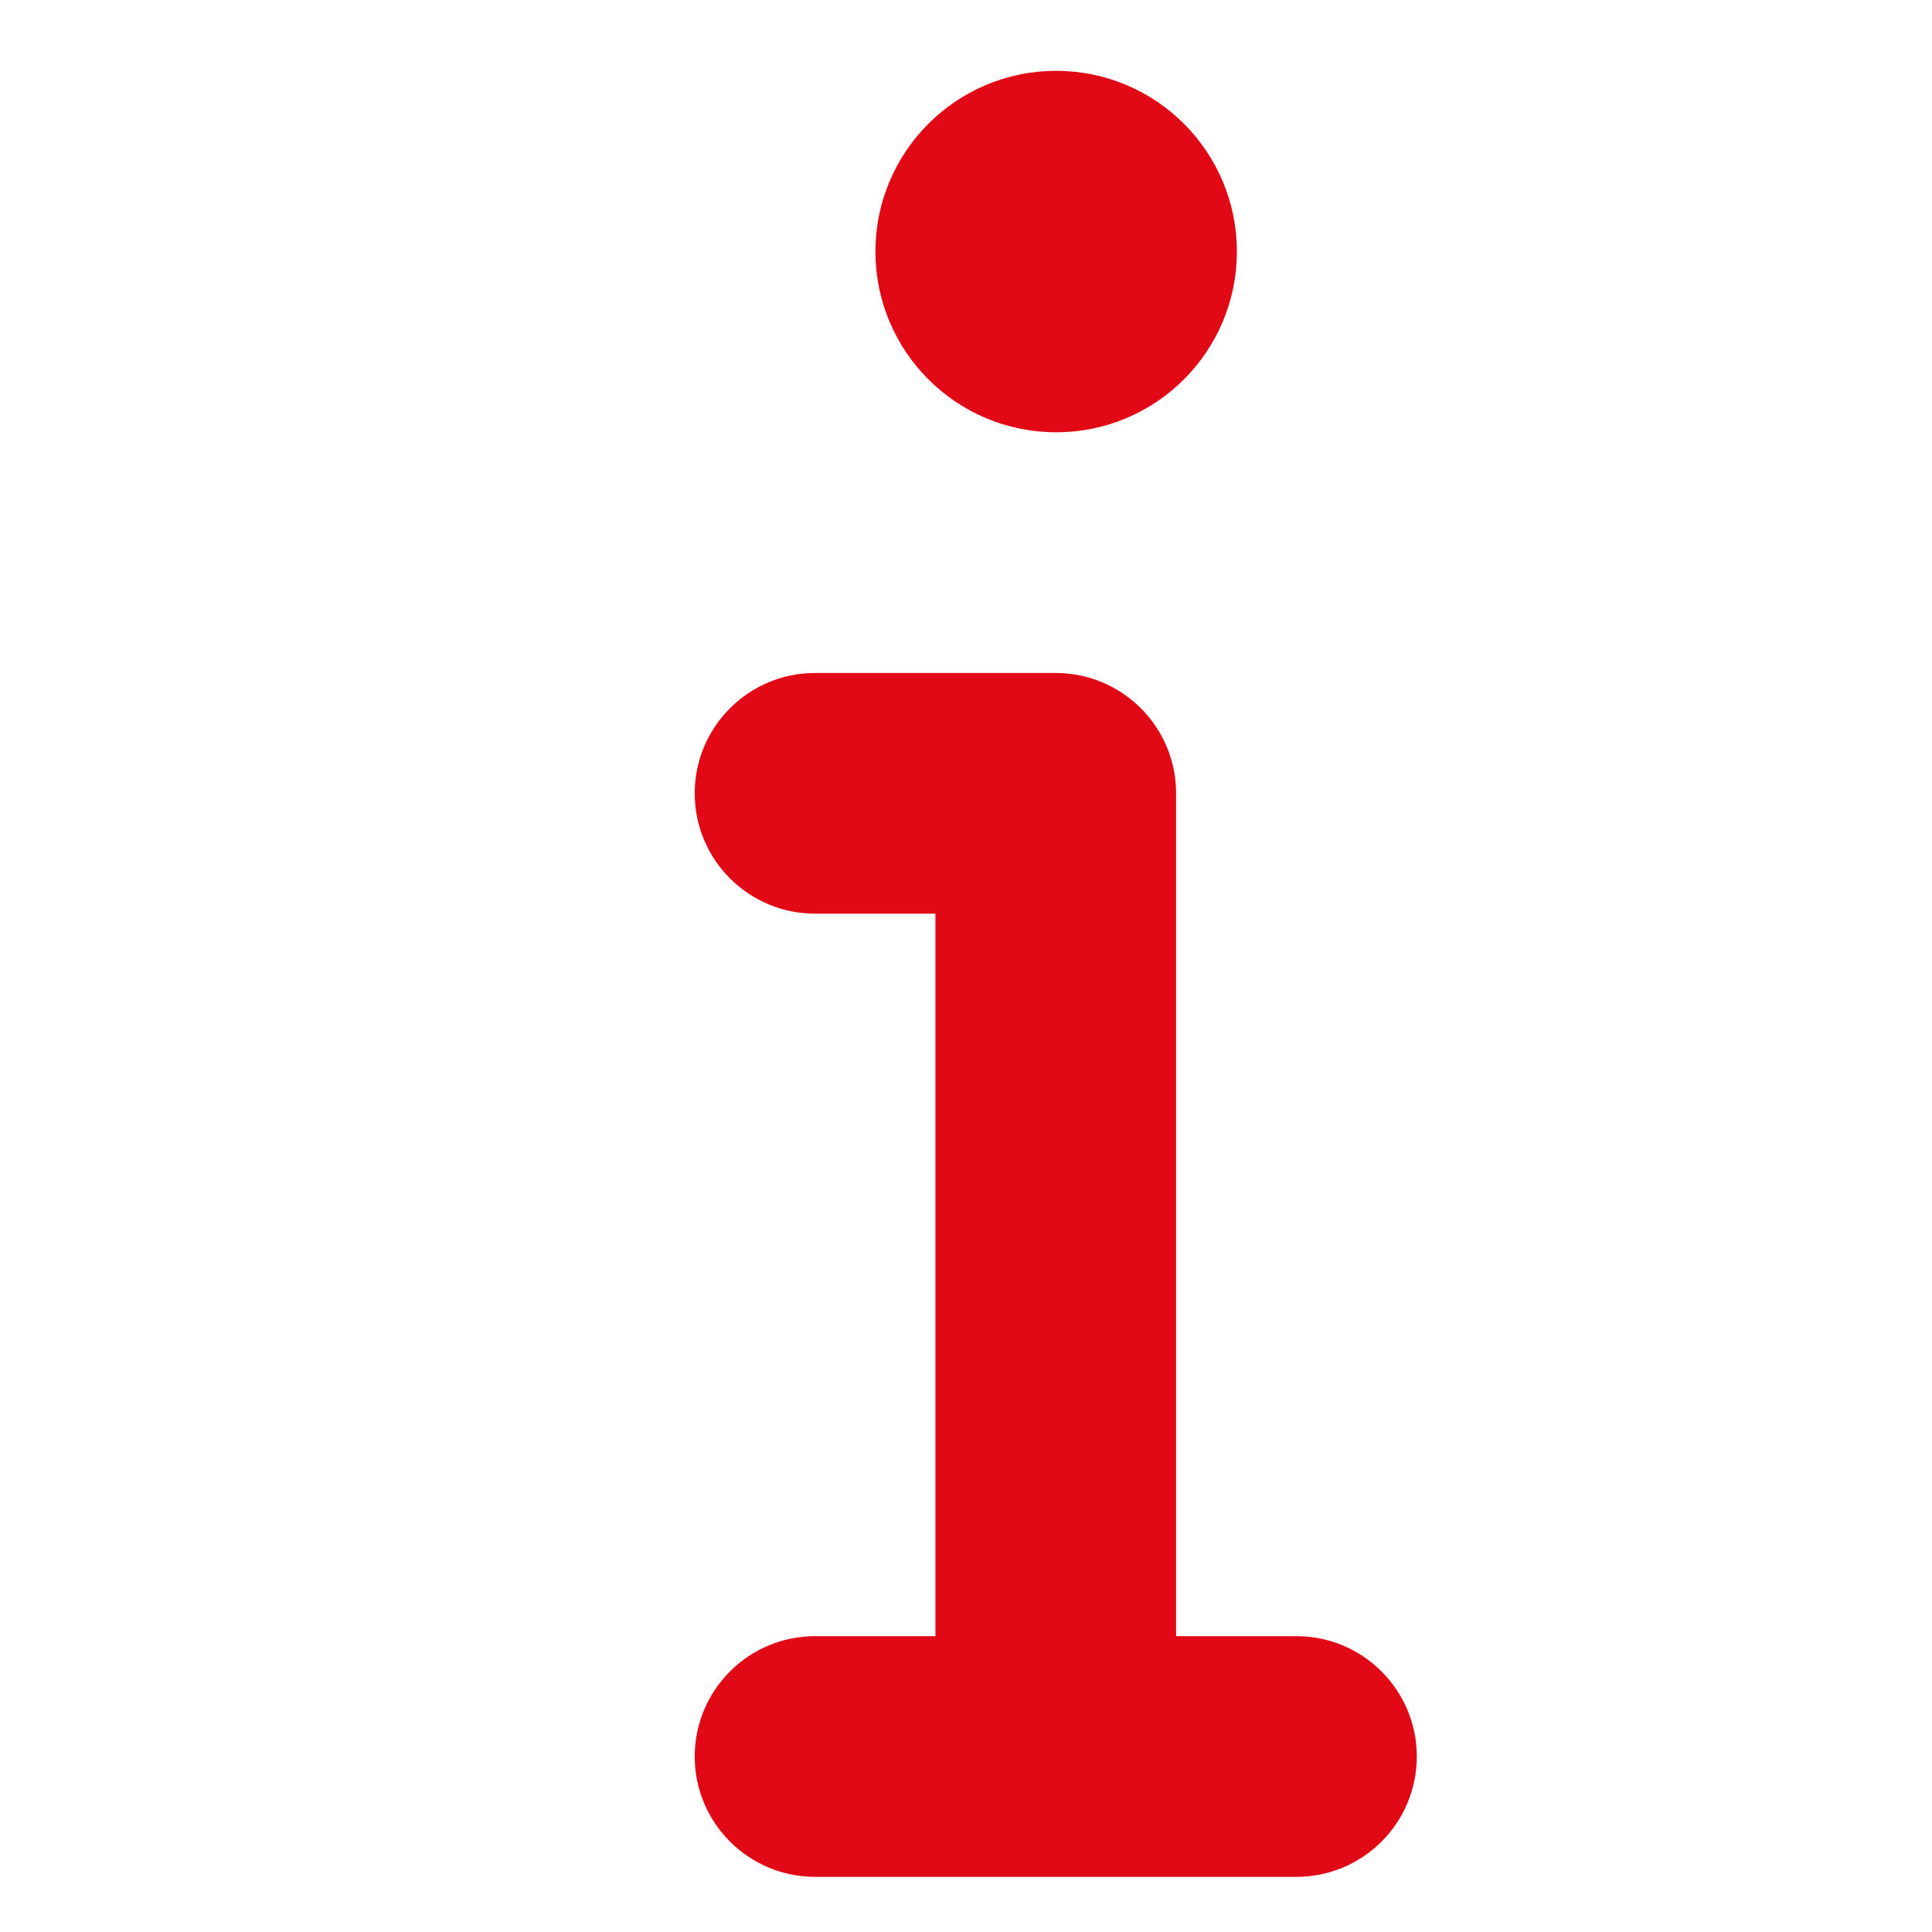
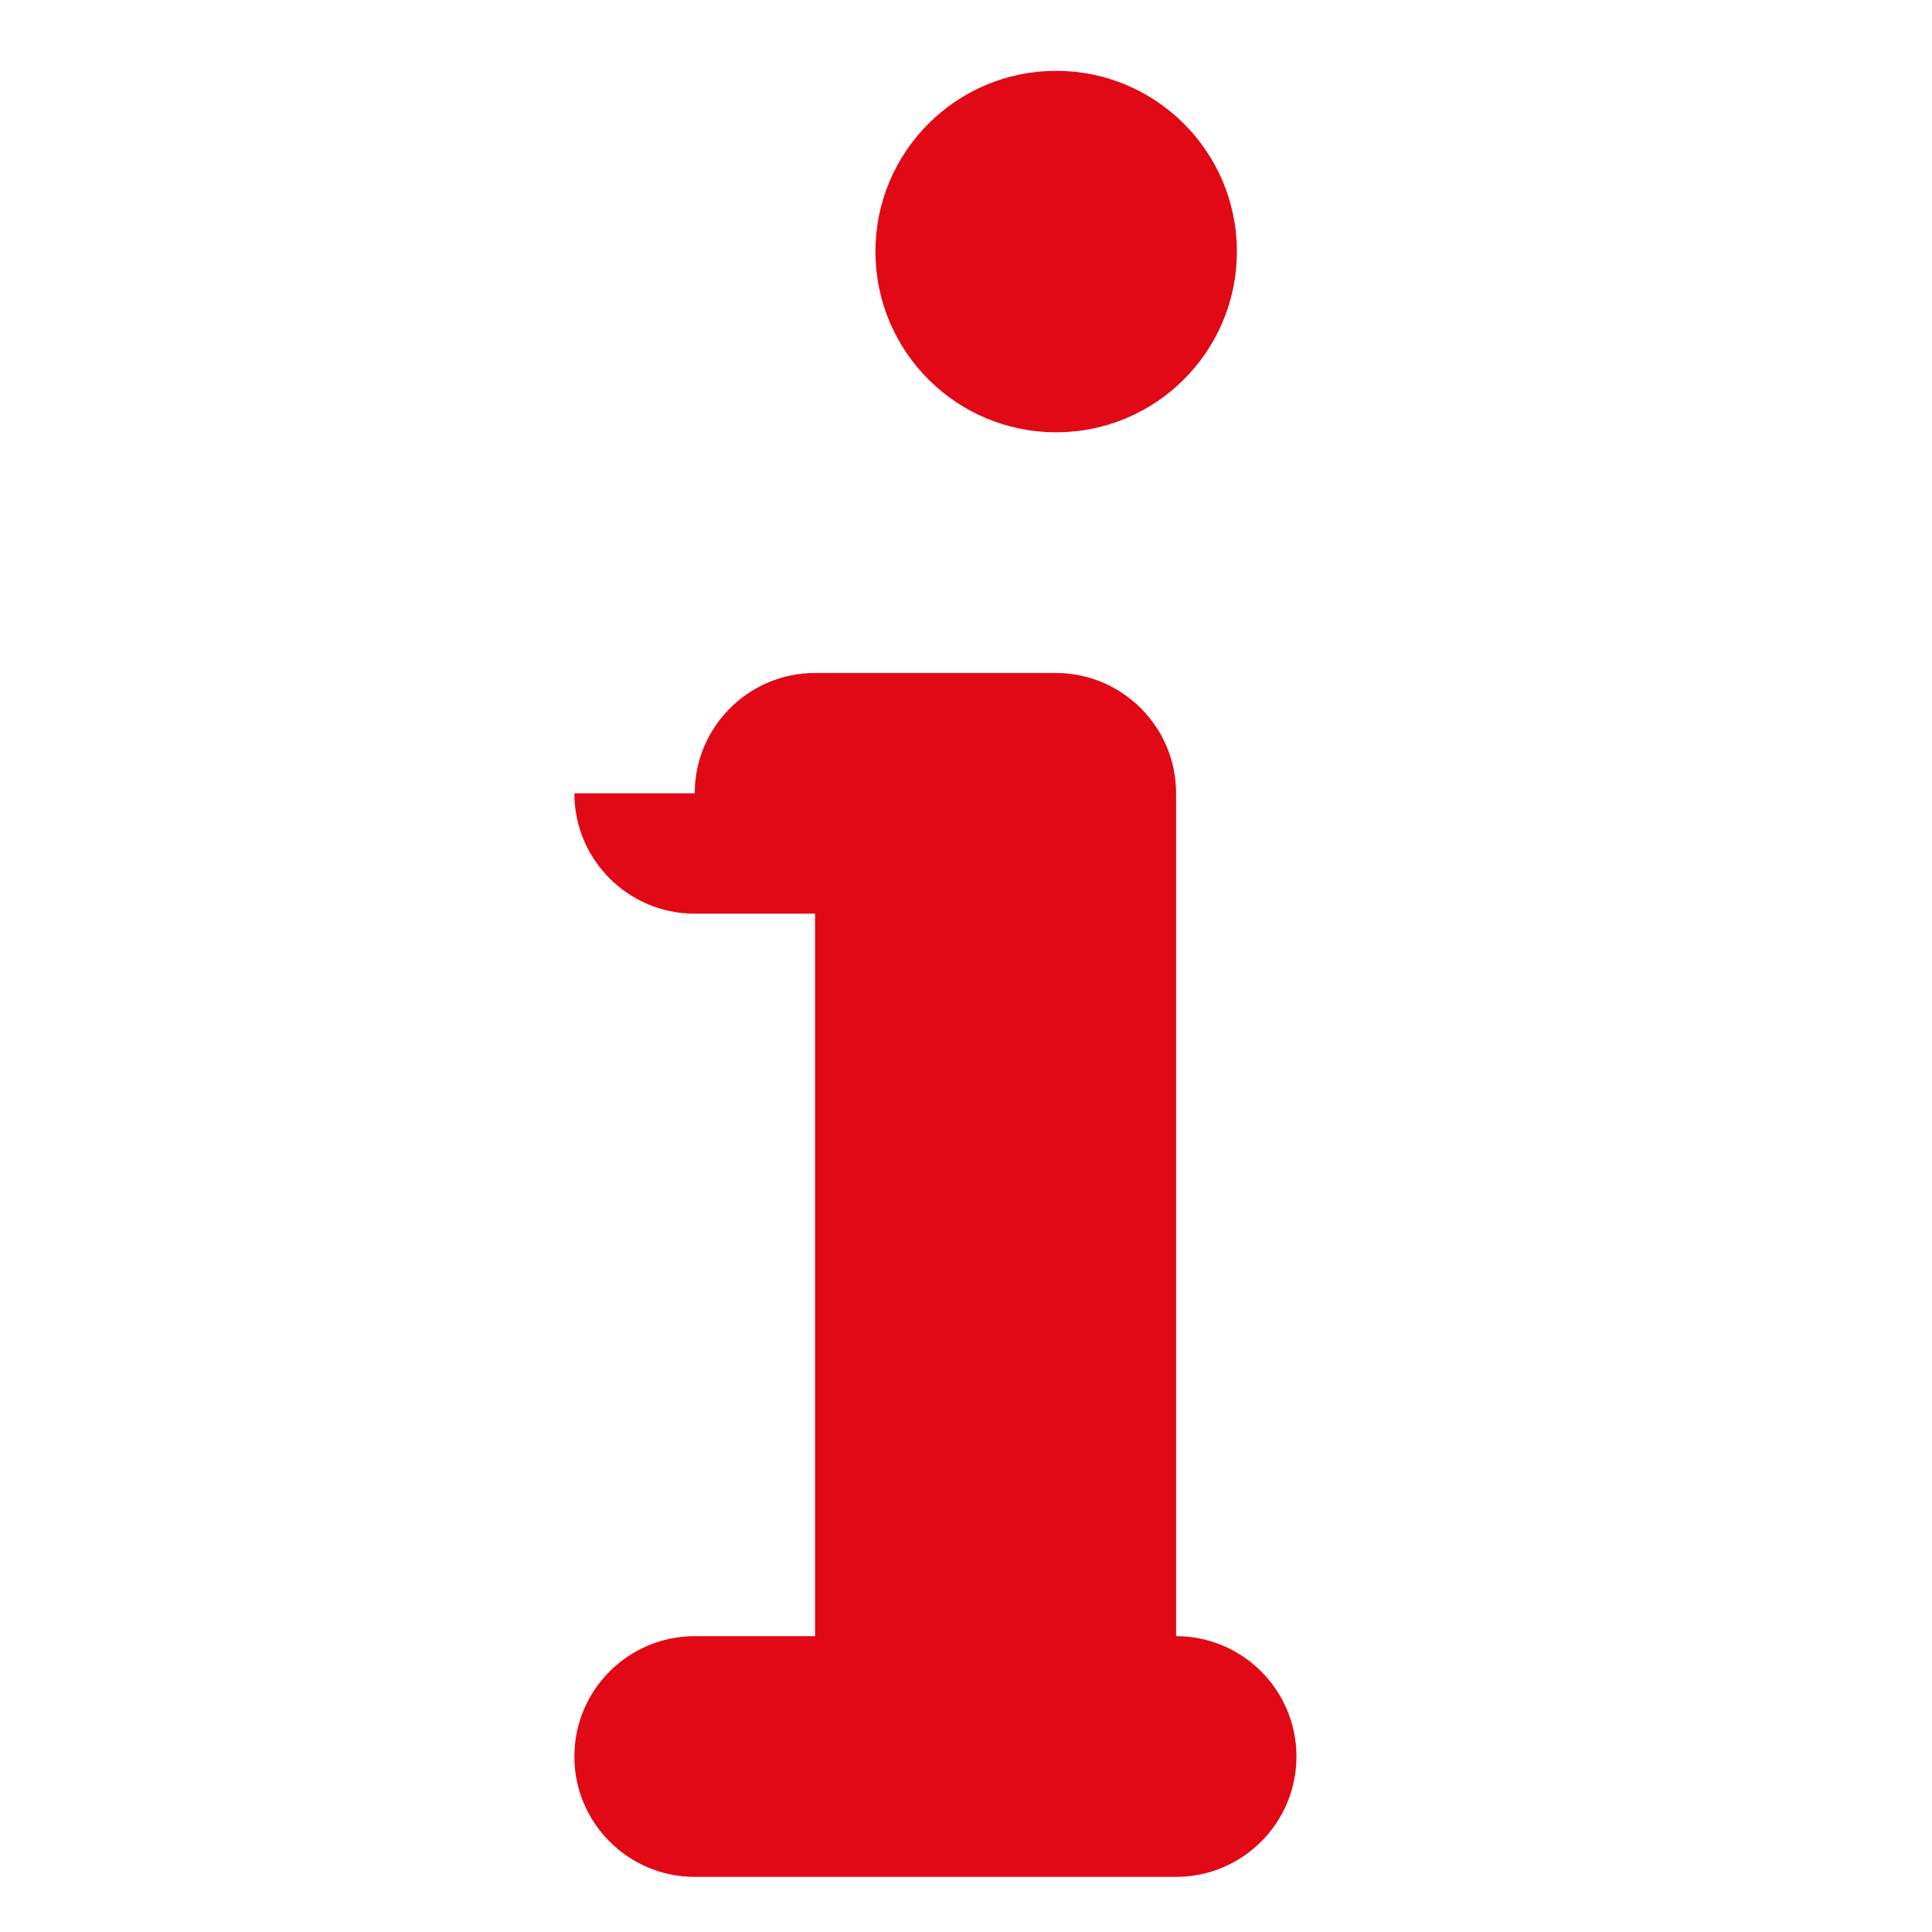
<svg xmlns="http://www.w3.org/2000/svg" id="Laag_1" viewBox="0 0 48 48">
  <defs>
    <style>.cls-1{fill:#e10916;stroke-width:0px;}</style>
  </defs>
-   <path class="cls-1" d="m21.75,6.25c0-2.48,2.01-4.49,4.49-4.49s4.49,2.01,4.49,4.49-2.01,4.49-4.49,4.49-4.49-2.01-4.49-4.49Zm-4.49,13.46c0-1.65,1.34-2.99,2.99-2.99h5.98c1.65,0,2.99,1.34,2.99,2.99v20.94h2.99c1.65,0,2.99,1.34,2.99,2.99s-1.34,2.99-2.99,2.99h-11.96c-1.65,0-2.99-1.34-2.99-2.99s1.34-2.99,2.99-2.99h2.99v-17.95h-2.99c-1.65,0-2.99-1.34-2.99-2.99Z" />
+   <path class="cls-1" d="m21.75,6.25c0-2.48,2.01-4.49,4.49-4.49s4.49,2.01,4.49,4.49-2.01,4.49-4.49,4.49-4.49-2.01-4.49-4.49Zm-4.49,13.46c0-1.65,1.34-2.99,2.99-2.99h5.98c1.65,0,2.99,1.34,2.99,2.99v20.94c1.65,0,2.99,1.34,2.99,2.99s-1.34,2.99-2.99,2.99h-11.96c-1.65,0-2.99-1.34-2.99-2.99s1.34-2.99,2.99-2.99h2.99v-17.95h-2.99c-1.65,0-2.99-1.34-2.99-2.99Z" />
</svg>